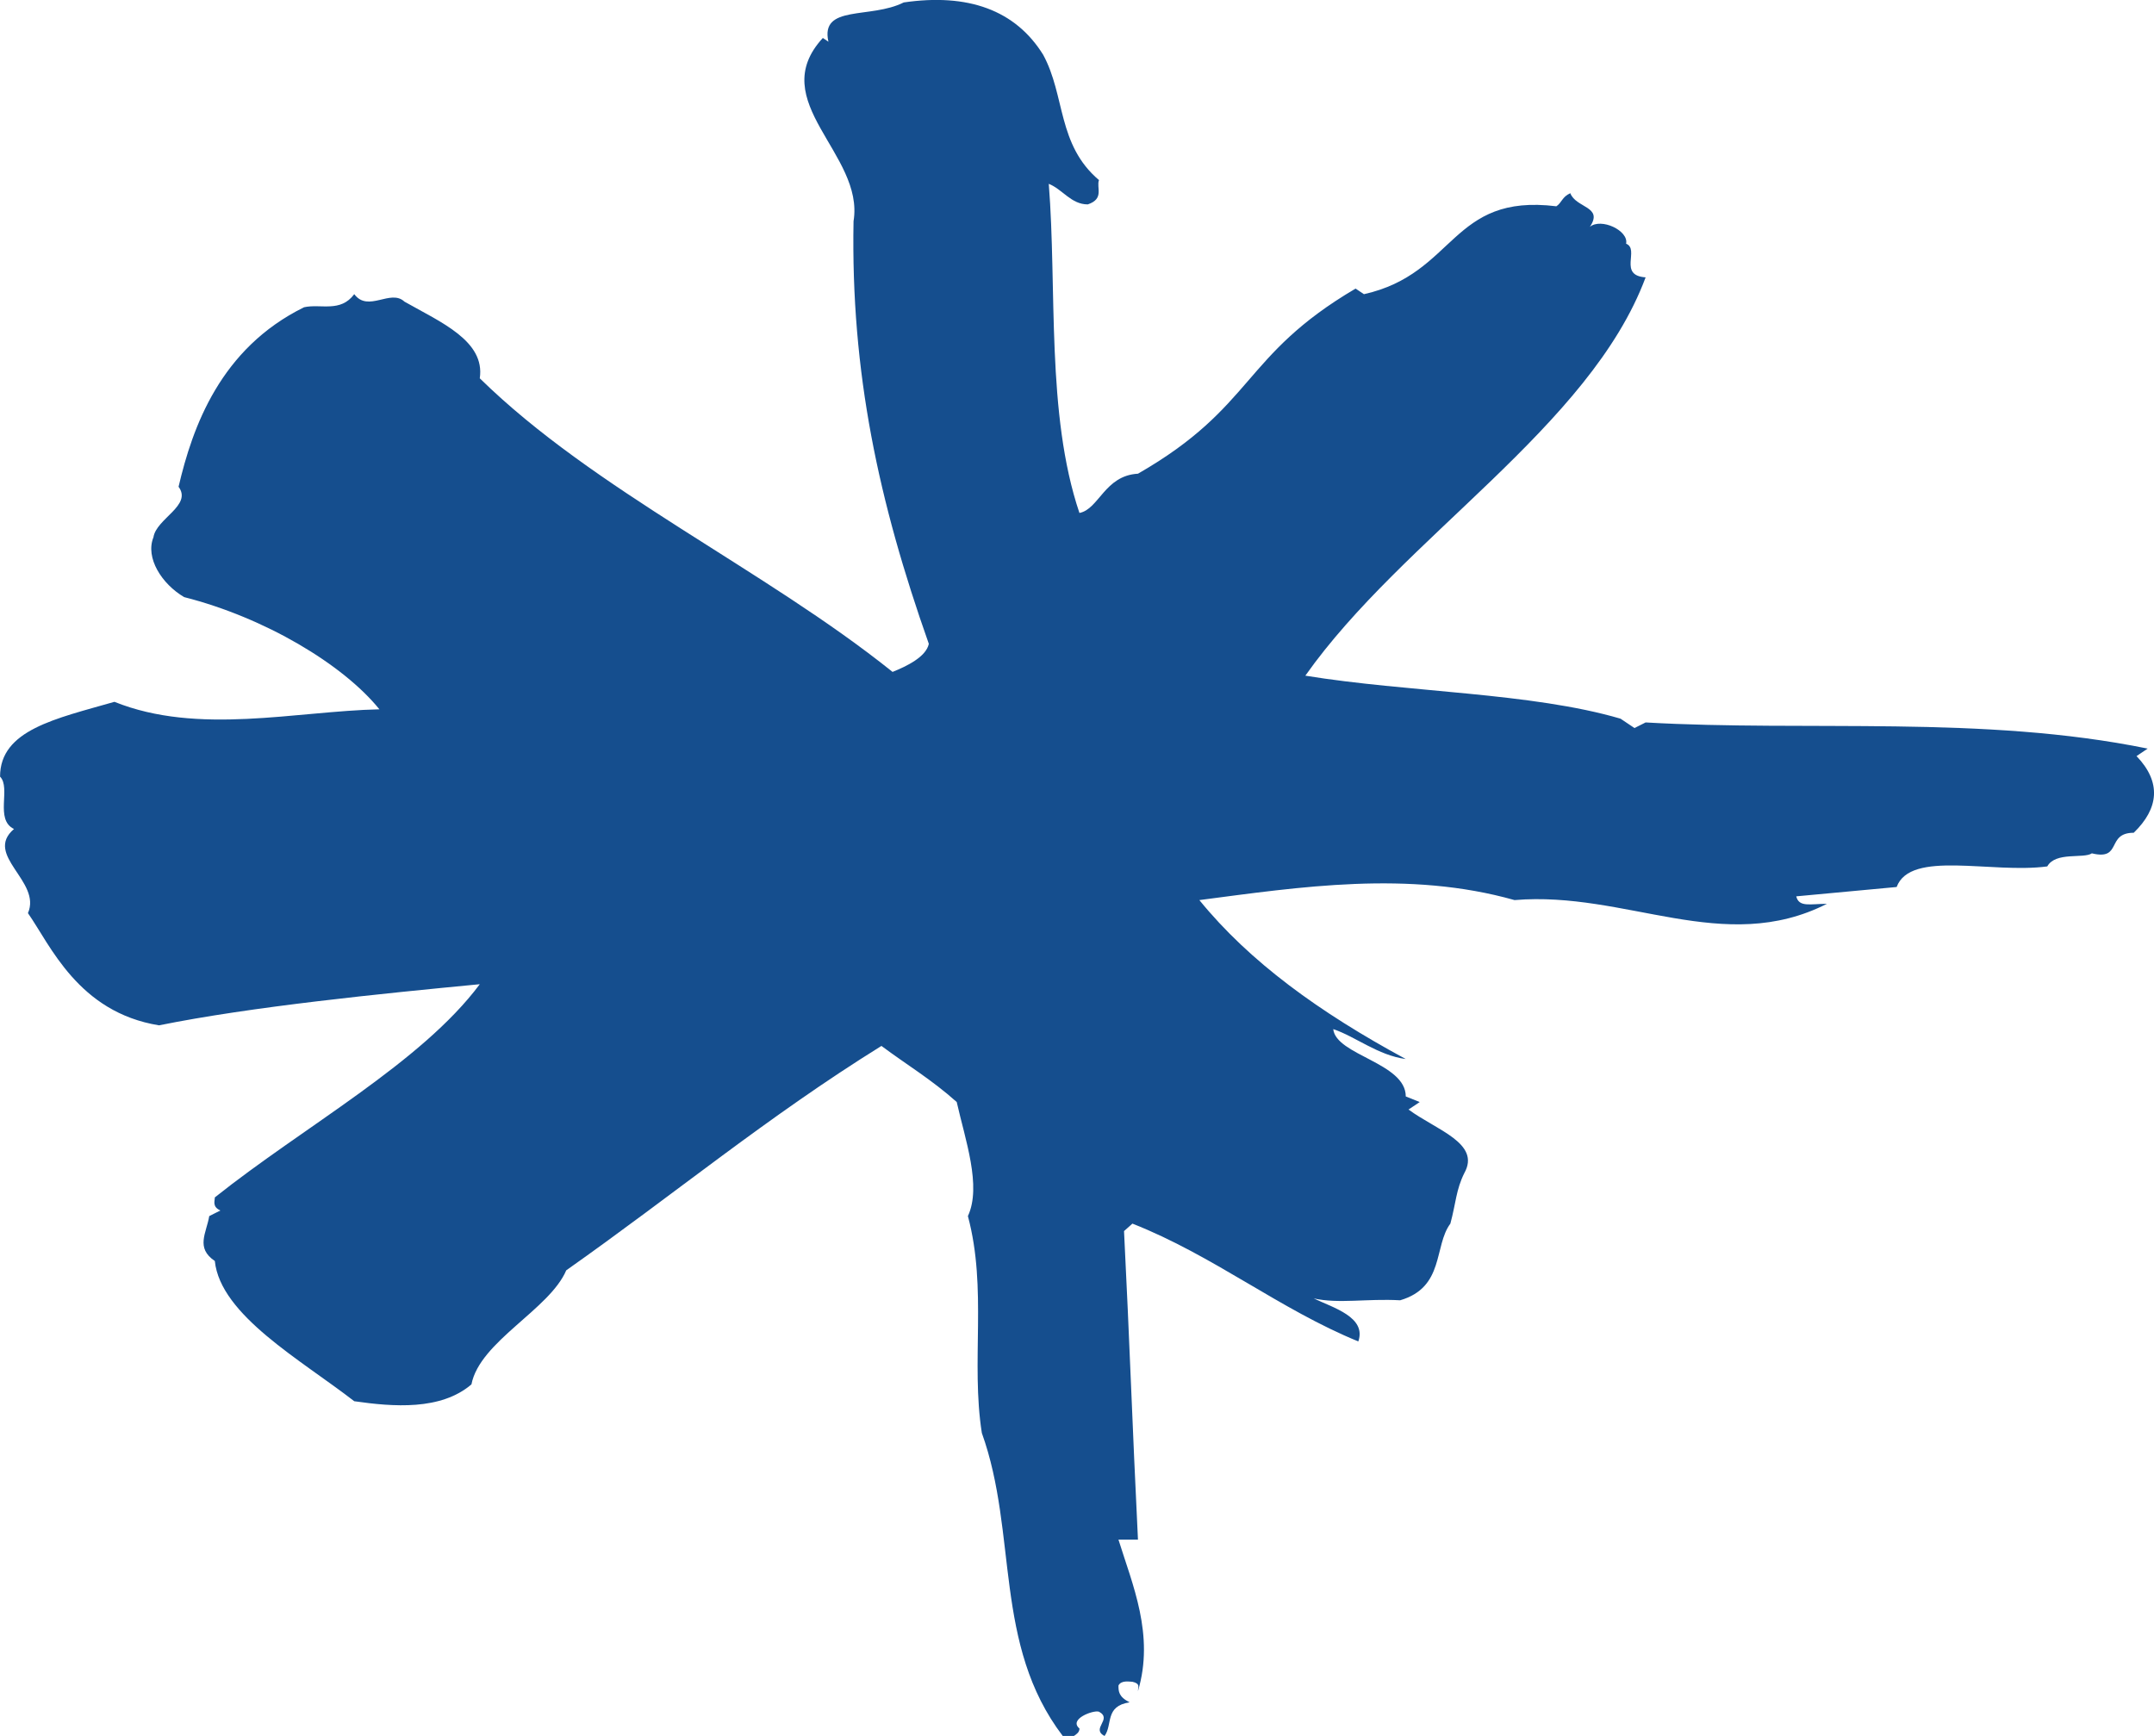
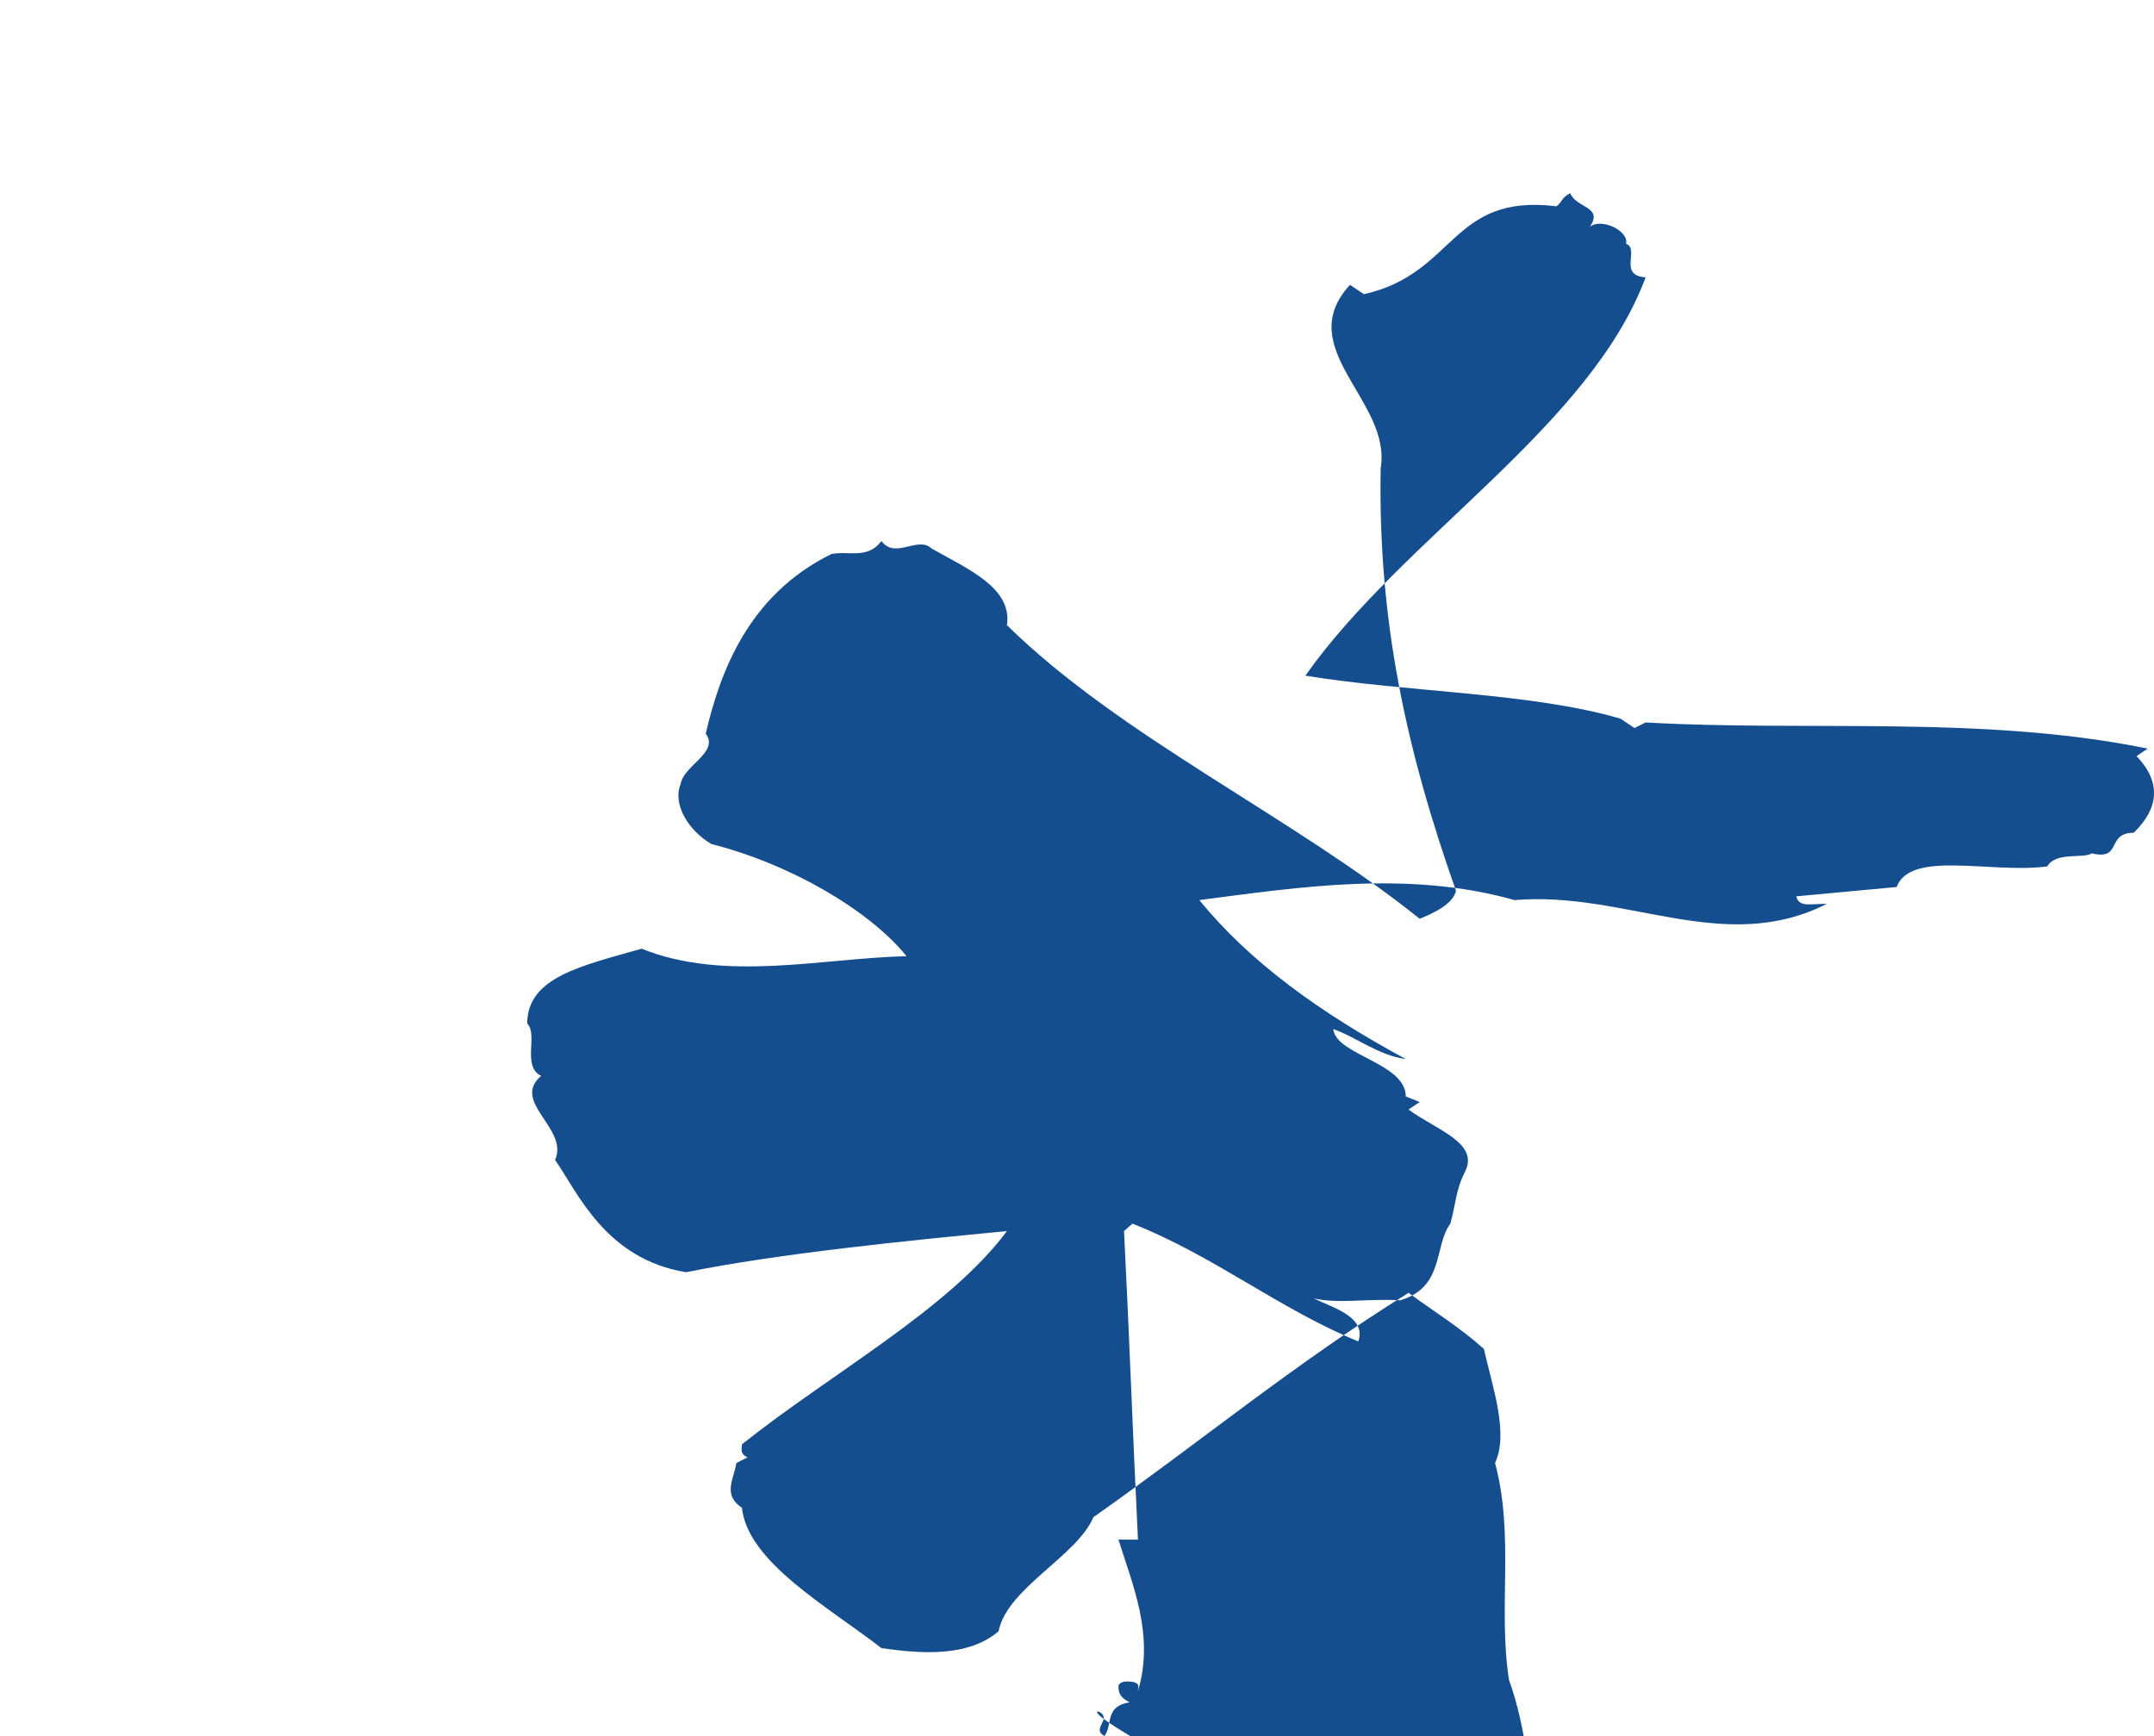
<svg xmlns="http://www.w3.org/2000/svg" width="828.441" height="667.722" viewBox="0 0 828.441 667.722" preserveAspectRatio="none">
-   <path id="Path_193" data-name="Path 193" d="M1600.931,2167.051c5.359,2.877-3.22,6.471,2.147,9.348,3.212-4.317,0-11.509,9.647-12.946-4.285-2.161-4.285-4.318-4.285-6.471,1.072-2.161,4.285-1.44,5.364-1.44,3.216.719,2.133,2.156,2.133,3.594,6.446-21.578-2.133-41-7.5-58.261h7.5c-2.133-43.158-3.212-76.243-5.359-118.681l3.227-2.873c31.1,12.23,56.853,33.08,86.887,45.31,3.216-9.348-9.661-12.944-17.161-16.542,9.647,2.156,20.376,0,33.249.719,17.162-5.033,12.874-20.855,19.309-29.487,2.147-7.915,2.147-12.948,5.36-19.424,6.446-11.5-10.726-16.54-21.453-24.458l4.3-2.875-5.36-2.156c0-12.949-26.822-15.821-27.9-25.9,8.593,2.877,17.171,10.074,27.9,11.509-33.261-17.977-60.079-37.4-79.388-61.136,38.624-5.034,80.453-11.511,121.217,0,42.912-3.6,80.453,21.578,120.149,1.435-6.435,0-10.73,1.438-11.8-2.875l38.613-3.594c5.367-14.386,36.477-5.041,57.933-7.918,3.219-5.754,13.942-2.872,17.158-5.029,11.8,2.872,5.366-7.915,16.1-7.915,9.657-9.353,10.726-19.424,1.075-29.491l4.284-2.88c-63.285-12.944-130.875-6.466-193.091-10.062l-4.284,2.154-5.363-3.6c-34.332-10.072-81.536-10.072-121.228-16.542,37.545-53.225,109.42-95.668,130.875-153.208-10.726-.716-2.151-10.792-7.507-12.946,1.076-5.036-9.65-10.067-13.949-6.468,5.367-7.92-5.36-7.194-7.507-12.954-3.219,1.44-3.219,3.6-5.366,5.033-40.761-5.033-38.614,25.9-74.011,33.811l-3.216-2.156c-43.987,25.89-38.627,45.31-83.686,71.2-12.859.719-15.006,13.665-22.521,15.1-12.873-38.118-8.578-86.31-11.794-126.594,5.367,2.163,8.582,7.913,15.01,7.913,6.446-2.156,3.222-6.473,4.3-9.348-16.093-13.67-12.874-32.366-21.456-48.192-10.726-17.264-28.966-23.732-53.638-20.138-12.873,6.469-32.178.714-28.965,15.1l-2.144-1.44c-22.524,24.458,16.089,44.6,11.805,70.487-1.08,58.263,9.65,107.893,28.955,162.561-1.068,5.038-8.582,8.632-13.945,10.79-49.339-39.563-114.782-69.772-158.762-112.929,2.147-14.386-15.021-21.578-28.966-29.486-5.359-5.035-13.942,4.313-19.308-2.88-5.356,7.192-12.874,3.6-19.3,5.034-32.182,15.828-42.908,46.031-48.275,69.049,5.366,7.194-8.579,12.23-9.658,19.425-3.216,7.906,3.216,17.979,11.809,23.018,31.1,7.906,61.138,25.89,75.09,43.154-32.182.716-69.73,10.066-101.909-2.879-22.534,6.475-43.987,10.79-43.987,28.77,4.291,4.322-2.147,16.542,5.363,20.141-11.794,10.072,10.73,20.143,5.363,32.364,8.579,12.23,19.305,38.13,50.419,43.159,35.4-7.194,85.819-12.22,123.364-15.819-22.52,30.205-67.579,54.66-101.909,82,0,1.435-1.068,3.591,2.148,5.033l-4.292,2.156c-1.072,6.476-5.363,12.23,2.144,17.264,2.148,20.857,33.251,38.122,53.634,53.947,15.028,2.156,33.254,3.6,45.063-6.476,3.212-16.542,30.028-28.772,36.462-43.872,41.844-29.494,77.241-58.982,121.225-86.313,9.65,7.192,19.312,12.947,28.956,21.576,3.233,14.386,9.661,32.368,4.3,43.875,7.514,28.056,1.069,56.1,5.363,83.44,13.946,38.837,4.295,81.277,31.117,116.52h4.284c1.08-.721,2.144-1.437,2.144-2.877C1589.122,2169.928,1598.78,2166.33,1600.931,2167.051Z" transform="translate(-1178.271 -1508.677)" fill="#154e8e" />
+   <path id="Path_193" data-name="Path 193" d="M1600.931,2167.051c5.359,2.877-3.22,6.471,2.147,9.348,3.212-4.317,0-11.509,9.647-12.946-4.285-2.161-4.285-4.318-4.285-6.471,1.072-2.161,4.285-1.44,5.364-1.44,3.216.719,2.133,2.156,2.133,3.594,6.446-21.578-2.133-41-7.5-58.261h7.5c-2.133-43.158-3.212-76.243-5.359-118.681l3.227-2.873c31.1,12.23,56.853,33.08,86.887,45.31,3.216-9.348-9.661-12.944-17.161-16.542,9.647,2.156,20.376,0,33.249.719,17.162-5.033,12.874-20.855,19.309-29.487,2.147-7.915,2.147-12.948,5.36-19.424,6.446-11.5-10.726-16.54-21.453-24.458l4.3-2.875-5.36-2.156c0-12.949-26.822-15.821-27.9-25.9,8.593,2.877,17.171,10.074,27.9,11.509-33.261-17.977-60.079-37.4-79.388-61.136,38.624-5.034,80.453-11.511,121.217,0,42.912-3.6,80.453,21.578,120.149,1.435-6.435,0-10.73,1.438-11.8-2.875l38.613-3.594c5.367-14.386,36.477-5.041,57.933-7.918,3.219-5.754,13.942-2.872,17.158-5.029,11.8,2.872,5.366-7.915,16.1-7.915,9.657-9.353,10.726-19.424,1.075-29.491l4.284-2.88c-63.285-12.944-130.875-6.466-193.091-10.062l-4.284,2.154-5.363-3.6c-34.332-10.072-81.536-10.072-121.228-16.542,37.545-53.225,109.42-95.668,130.875-153.208-10.726-.716-2.151-10.792-7.507-12.946,1.076-5.036-9.65-10.067-13.949-6.468,5.367-7.92-5.36-7.194-7.507-12.954-3.219,1.44-3.219,3.6-5.366,5.033-40.761-5.033-38.614,25.9-74.011,33.811l-3.216-2.156l-2.144-1.44c-22.524,24.458,16.089,44.6,11.805,70.487-1.08,58.263,9.65,107.893,28.955,162.561-1.068,5.038-8.582,8.632-13.945,10.79-49.339-39.563-114.782-69.772-158.762-112.929,2.147-14.386-15.021-21.578-28.966-29.486-5.359-5.035-13.942,4.313-19.308-2.88-5.356,7.192-12.874,3.6-19.3,5.034-32.182,15.828-42.908,46.031-48.275,69.049,5.366,7.194-8.579,12.23-9.658,19.425-3.216,7.906,3.216,17.979,11.809,23.018,31.1,7.906,61.138,25.89,75.09,43.154-32.182.716-69.73,10.066-101.909-2.879-22.534,6.475-43.987,10.79-43.987,28.77,4.291,4.322-2.147,16.542,5.363,20.141-11.794,10.072,10.73,20.143,5.363,32.364,8.579,12.23,19.305,38.13,50.419,43.159,35.4-7.194,85.819-12.22,123.364-15.819-22.52,30.205-67.579,54.66-101.909,82,0,1.435-1.068,3.591,2.148,5.033l-4.292,2.156c-1.072,6.476-5.363,12.23,2.144,17.264,2.148,20.857,33.251,38.122,53.634,53.947,15.028,2.156,33.254,3.6,45.063-6.476,3.212-16.542,30.028-28.772,36.462-43.872,41.844-29.494,77.241-58.982,121.225-86.313,9.65,7.192,19.312,12.947,28.956,21.576,3.233,14.386,9.661,32.368,4.3,43.875,7.514,28.056,1.069,56.1,5.363,83.44,13.946,38.837,4.295,81.277,31.117,116.52h4.284c1.08-.721,2.144-1.437,2.144-2.877C1589.122,2169.928,1598.78,2166.33,1600.931,2167.051Z" transform="translate(-1178.271 -1508.677)" fill="#154e8e" />
</svg>